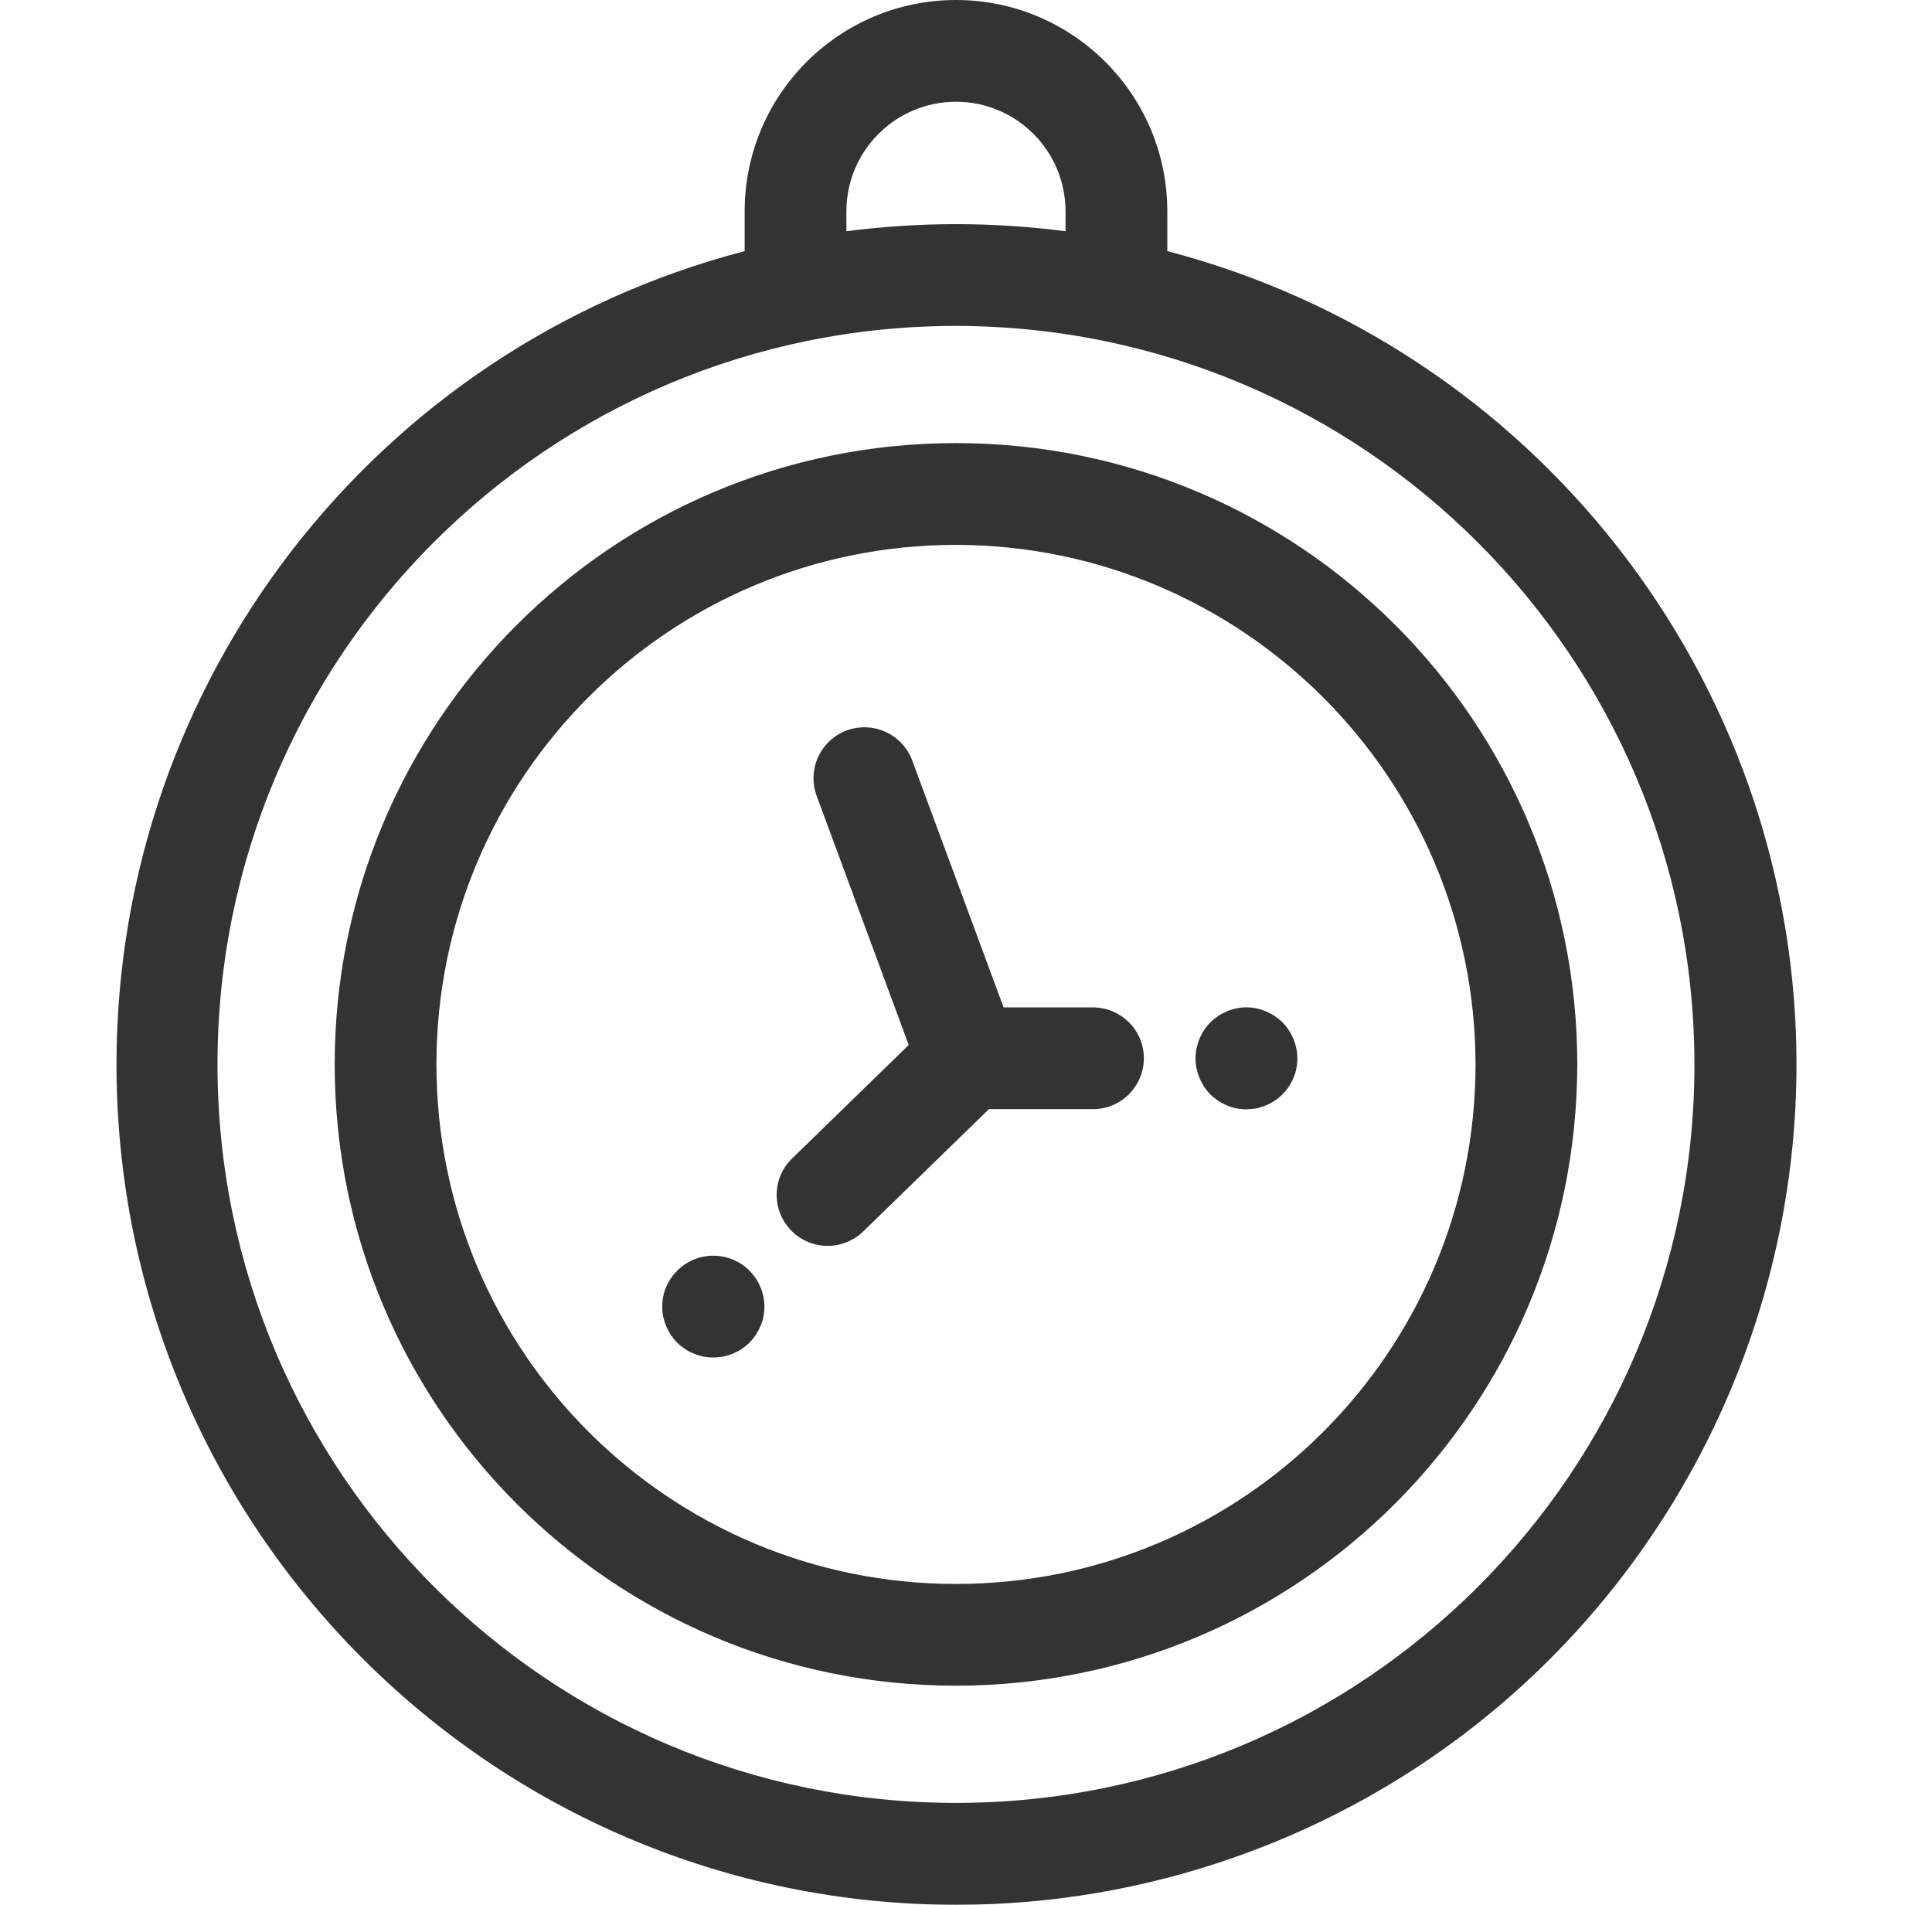
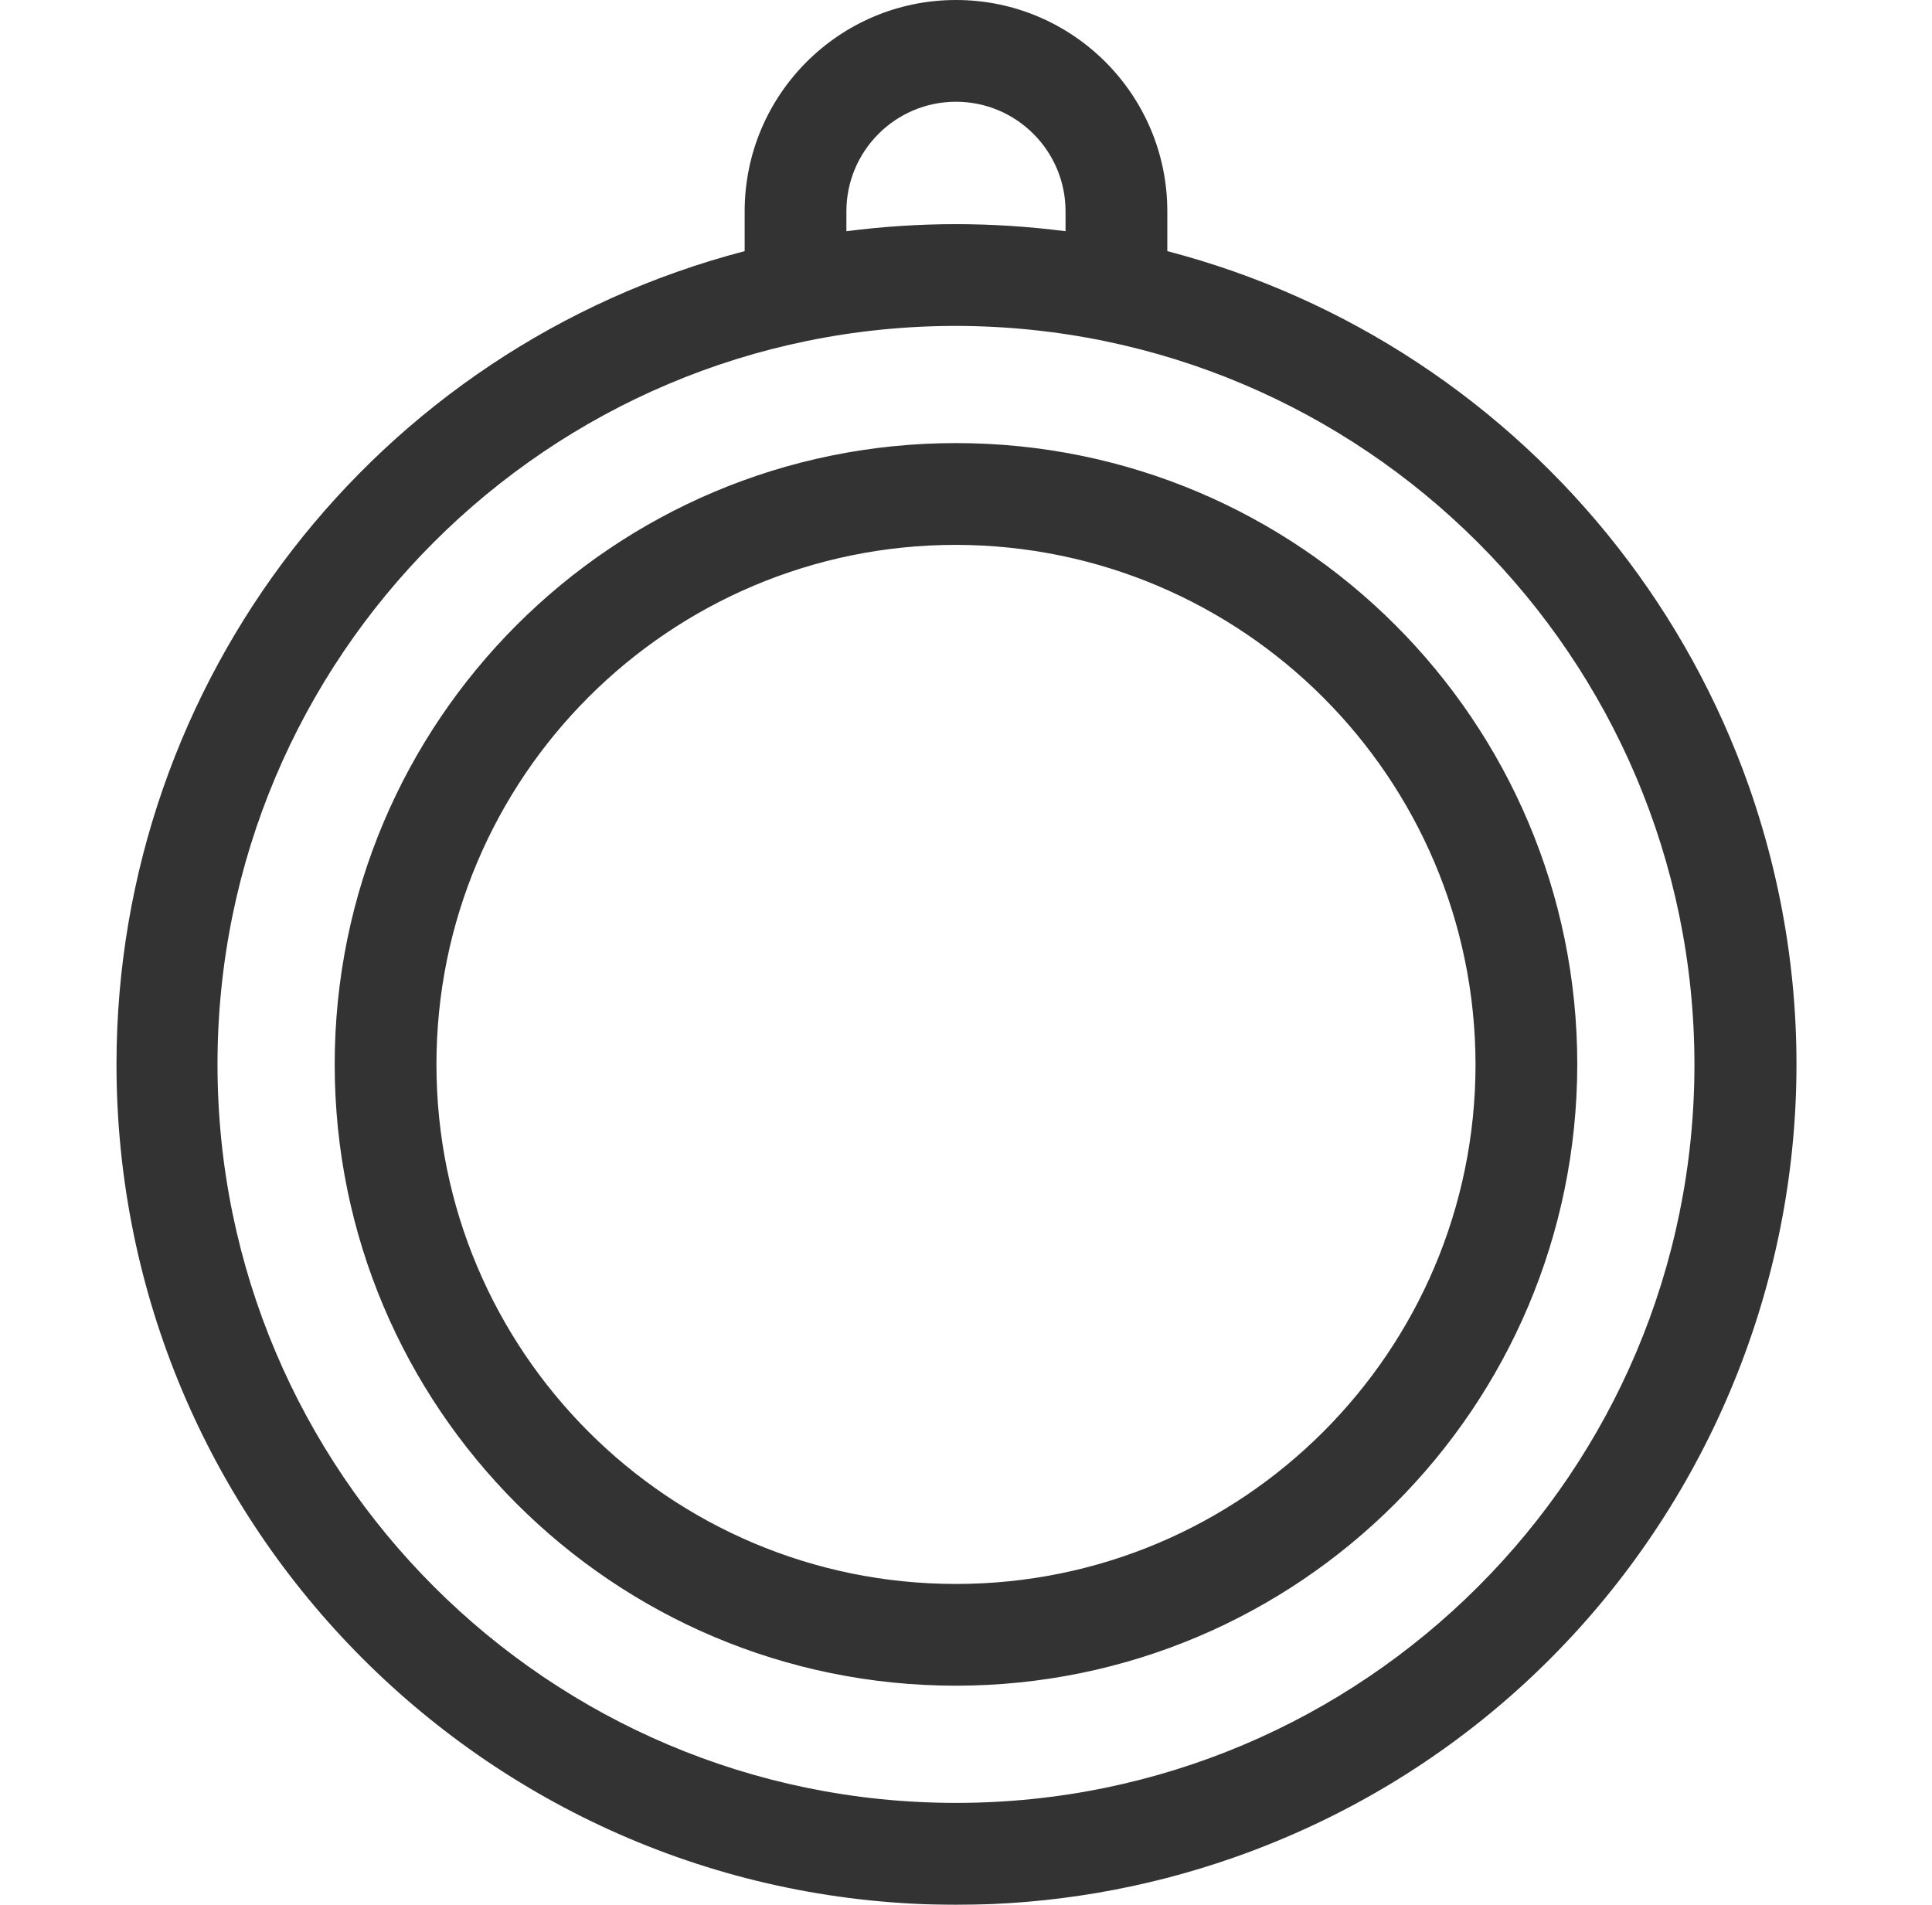
<svg xmlns="http://www.w3.org/2000/svg" width="71" height="70" viewBox="0 0 71 70" fill="none">
  <g opacity="0.8">
    <path d="M35.132 70C18.076 69.98 4.261 56.13 4.281 39.074C4.302 25.033 13.783 12.776 27.366 9.229V7.766C27.366 3.479 30.846 0 35.132 0C39.418 0 42.898 3.479 42.898 7.766V9.229C46.172 10.083 49.289 11.471 52.112 13.337C57.745 17.056 62.018 22.518 64.267 28.882C69.92 44.974 61.45 62.603 45.358 68.257C42.07 69.412 38.611 70 35.132 70ZM35.132 11.977C20.141 11.977 7.993 24.131 7.993 39.115C7.993 54.1 20.148 66.254 35.132 66.254C50.116 66.254 62.27 54.106 62.27 39.115C62.257 24.138 50.109 11.997 35.132 11.977ZM35.132 8.237C36.478 8.237 37.818 8.326 39.158 8.497V7.766C39.158 5.544 37.353 3.739 35.132 3.739C32.91 3.739 31.105 5.544 31.105 7.766V8.497C32.438 8.326 33.785 8.237 35.132 8.237ZM35.132 61.947C22.52 61.947 12.3 51.727 12.3 39.115C12.3 26.503 22.52 16.283 35.132 16.283C47.744 16.283 57.964 26.503 57.964 39.115C57.95 51.721 47.737 61.94 35.132 61.947ZM35.132 20.023C24.591 20.023 16.039 28.567 16.039 39.115C16.039 49.663 24.584 58.208 35.132 58.208C45.673 58.208 54.218 49.663 54.225 39.122C54.211 28.581 45.666 20.043 35.132 20.023Z" fill="#111111" style="fill:#111111;fill:color(display-p3 0.067 0.067 0.067);fill-opacity:1;" />
-     <path d="M26.204 49.886C26.081 49.886 25.958 49.872 25.842 49.852C25.718 49.824 25.602 49.79 25.493 49.742C25.377 49.695 25.274 49.64 25.172 49.572C25.069 49.503 24.973 49.428 24.884 49.339C24.796 49.25 24.721 49.154 24.652 49.052C24.584 48.949 24.529 48.84 24.481 48.731C24.433 48.621 24.399 48.498 24.372 48.382C24.324 48.143 24.324 47.89 24.372 47.651C24.392 47.528 24.433 47.411 24.481 47.302C24.529 47.186 24.584 47.083 24.652 46.981C24.789 46.776 24.967 46.598 25.172 46.461C25.377 46.324 25.602 46.229 25.848 46.181C26.088 46.133 26.341 46.133 26.58 46.181C26.819 46.229 27.052 46.324 27.257 46.461C27.462 46.598 27.639 46.776 27.776 46.981C27.845 47.083 27.899 47.193 27.947 47.302C27.995 47.411 28.029 47.534 28.056 47.651C28.104 47.89 28.104 48.143 28.056 48.382C28.036 48.505 27.995 48.621 27.947 48.731C27.899 48.84 27.845 48.949 27.776 49.052C27.708 49.154 27.633 49.25 27.544 49.339C27.455 49.428 27.359 49.503 27.257 49.572C27.154 49.64 27.045 49.695 26.935 49.742C26.819 49.79 26.703 49.824 26.587 49.852C26.45 49.872 26.327 49.886 26.204 49.886ZM30.415 45.784C29.383 45.784 28.542 44.944 28.542 43.911C28.542 43.406 28.747 42.92 29.109 42.572L33.395 38.402L30.012 29.248C29.656 28.278 30.148 27.204 31.119 26.842C32.09 26.487 33.163 26.979 33.525 27.949L36.882 37.021H40.197C41.229 37.041 42.056 37.889 42.036 38.921C42.015 39.933 41.202 40.746 40.197 40.76H36.342L31.727 45.251C31.372 45.593 30.907 45.784 30.415 45.784ZM45.803 40.767C45.679 40.767 45.556 40.753 45.44 40.733C45.317 40.705 45.201 40.671 45.092 40.623C44.975 40.575 44.873 40.521 44.77 40.452C44.668 40.384 44.572 40.309 44.483 40.22C44.394 40.131 44.319 40.035 44.251 39.933C44.182 39.83 44.128 39.721 44.08 39.612C44.032 39.495 43.998 39.379 43.971 39.263C43.923 39.024 43.923 38.771 43.971 38.532C43.998 38.408 44.032 38.292 44.08 38.176C44.128 38.06 44.182 37.957 44.251 37.855C44.319 37.752 44.394 37.657 44.483 37.568C44.572 37.479 44.668 37.404 44.77 37.335C44.873 37.267 44.982 37.212 45.092 37.164C45.201 37.116 45.324 37.082 45.44 37.055C45.803 36.98 46.178 37.021 46.52 37.164C46.63 37.212 46.739 37.267 46.842 37.335C46.944 37.404 47.04 37.479 47.129 37.568C47.218 37.657 47.293 37.752 47.361 37.855C47.429 37.957 47.484 38.067 47.532 38.176C47.58 38.292 47.614 38.408 47.641 38.532C47.689 38.771 47.689 39.024 47.641 39.263C47.621 39.386 47.58 39.502 47.532 39.612C47.484 39.728 47.429 39.83 47.361 39.933C47.224 40.138 47.047 40.316 46.842 40.452C46.739 40.521 46.63 40.575 46.52 40.623C46.404 40.671 46.288 40.705 46.172 40.733C46.049 40.753 45.925 40.76 45.803 40.767Z" fill="#FFD900" style="fill:#FFD900;fill:color(display-p3 1 0.851 0);fill-opacity:1;" />
  </g>
</svg>